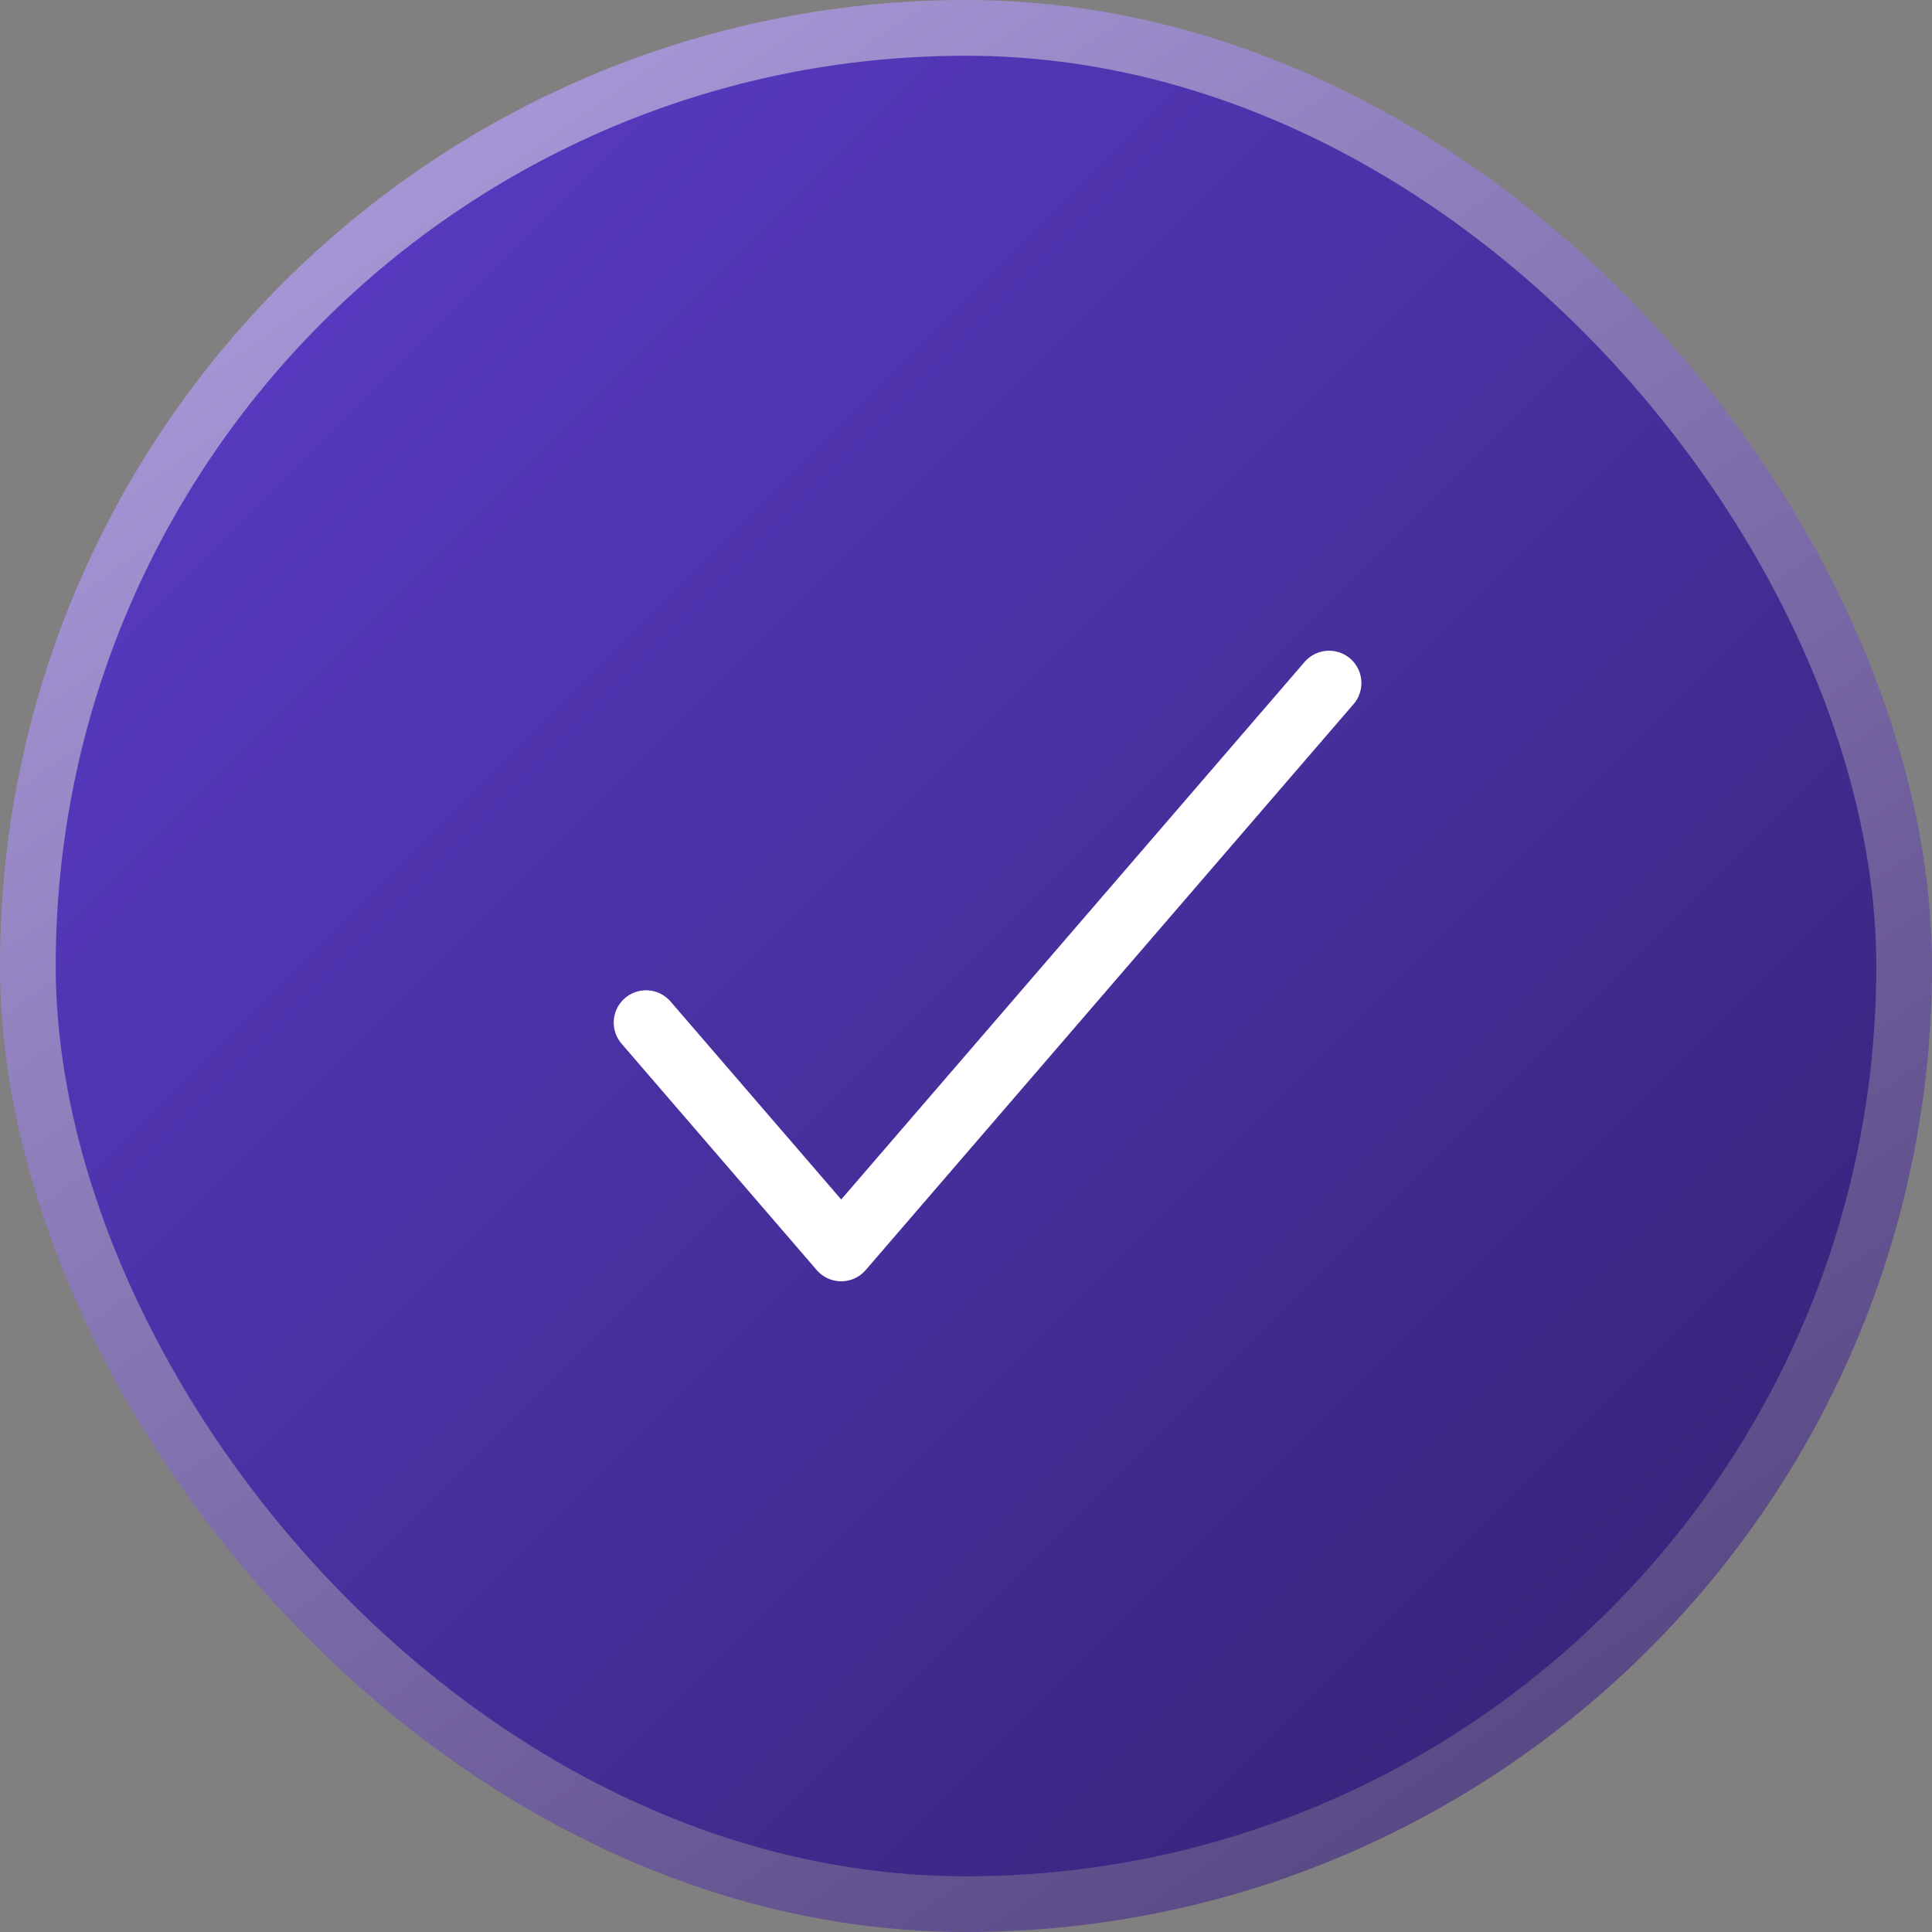
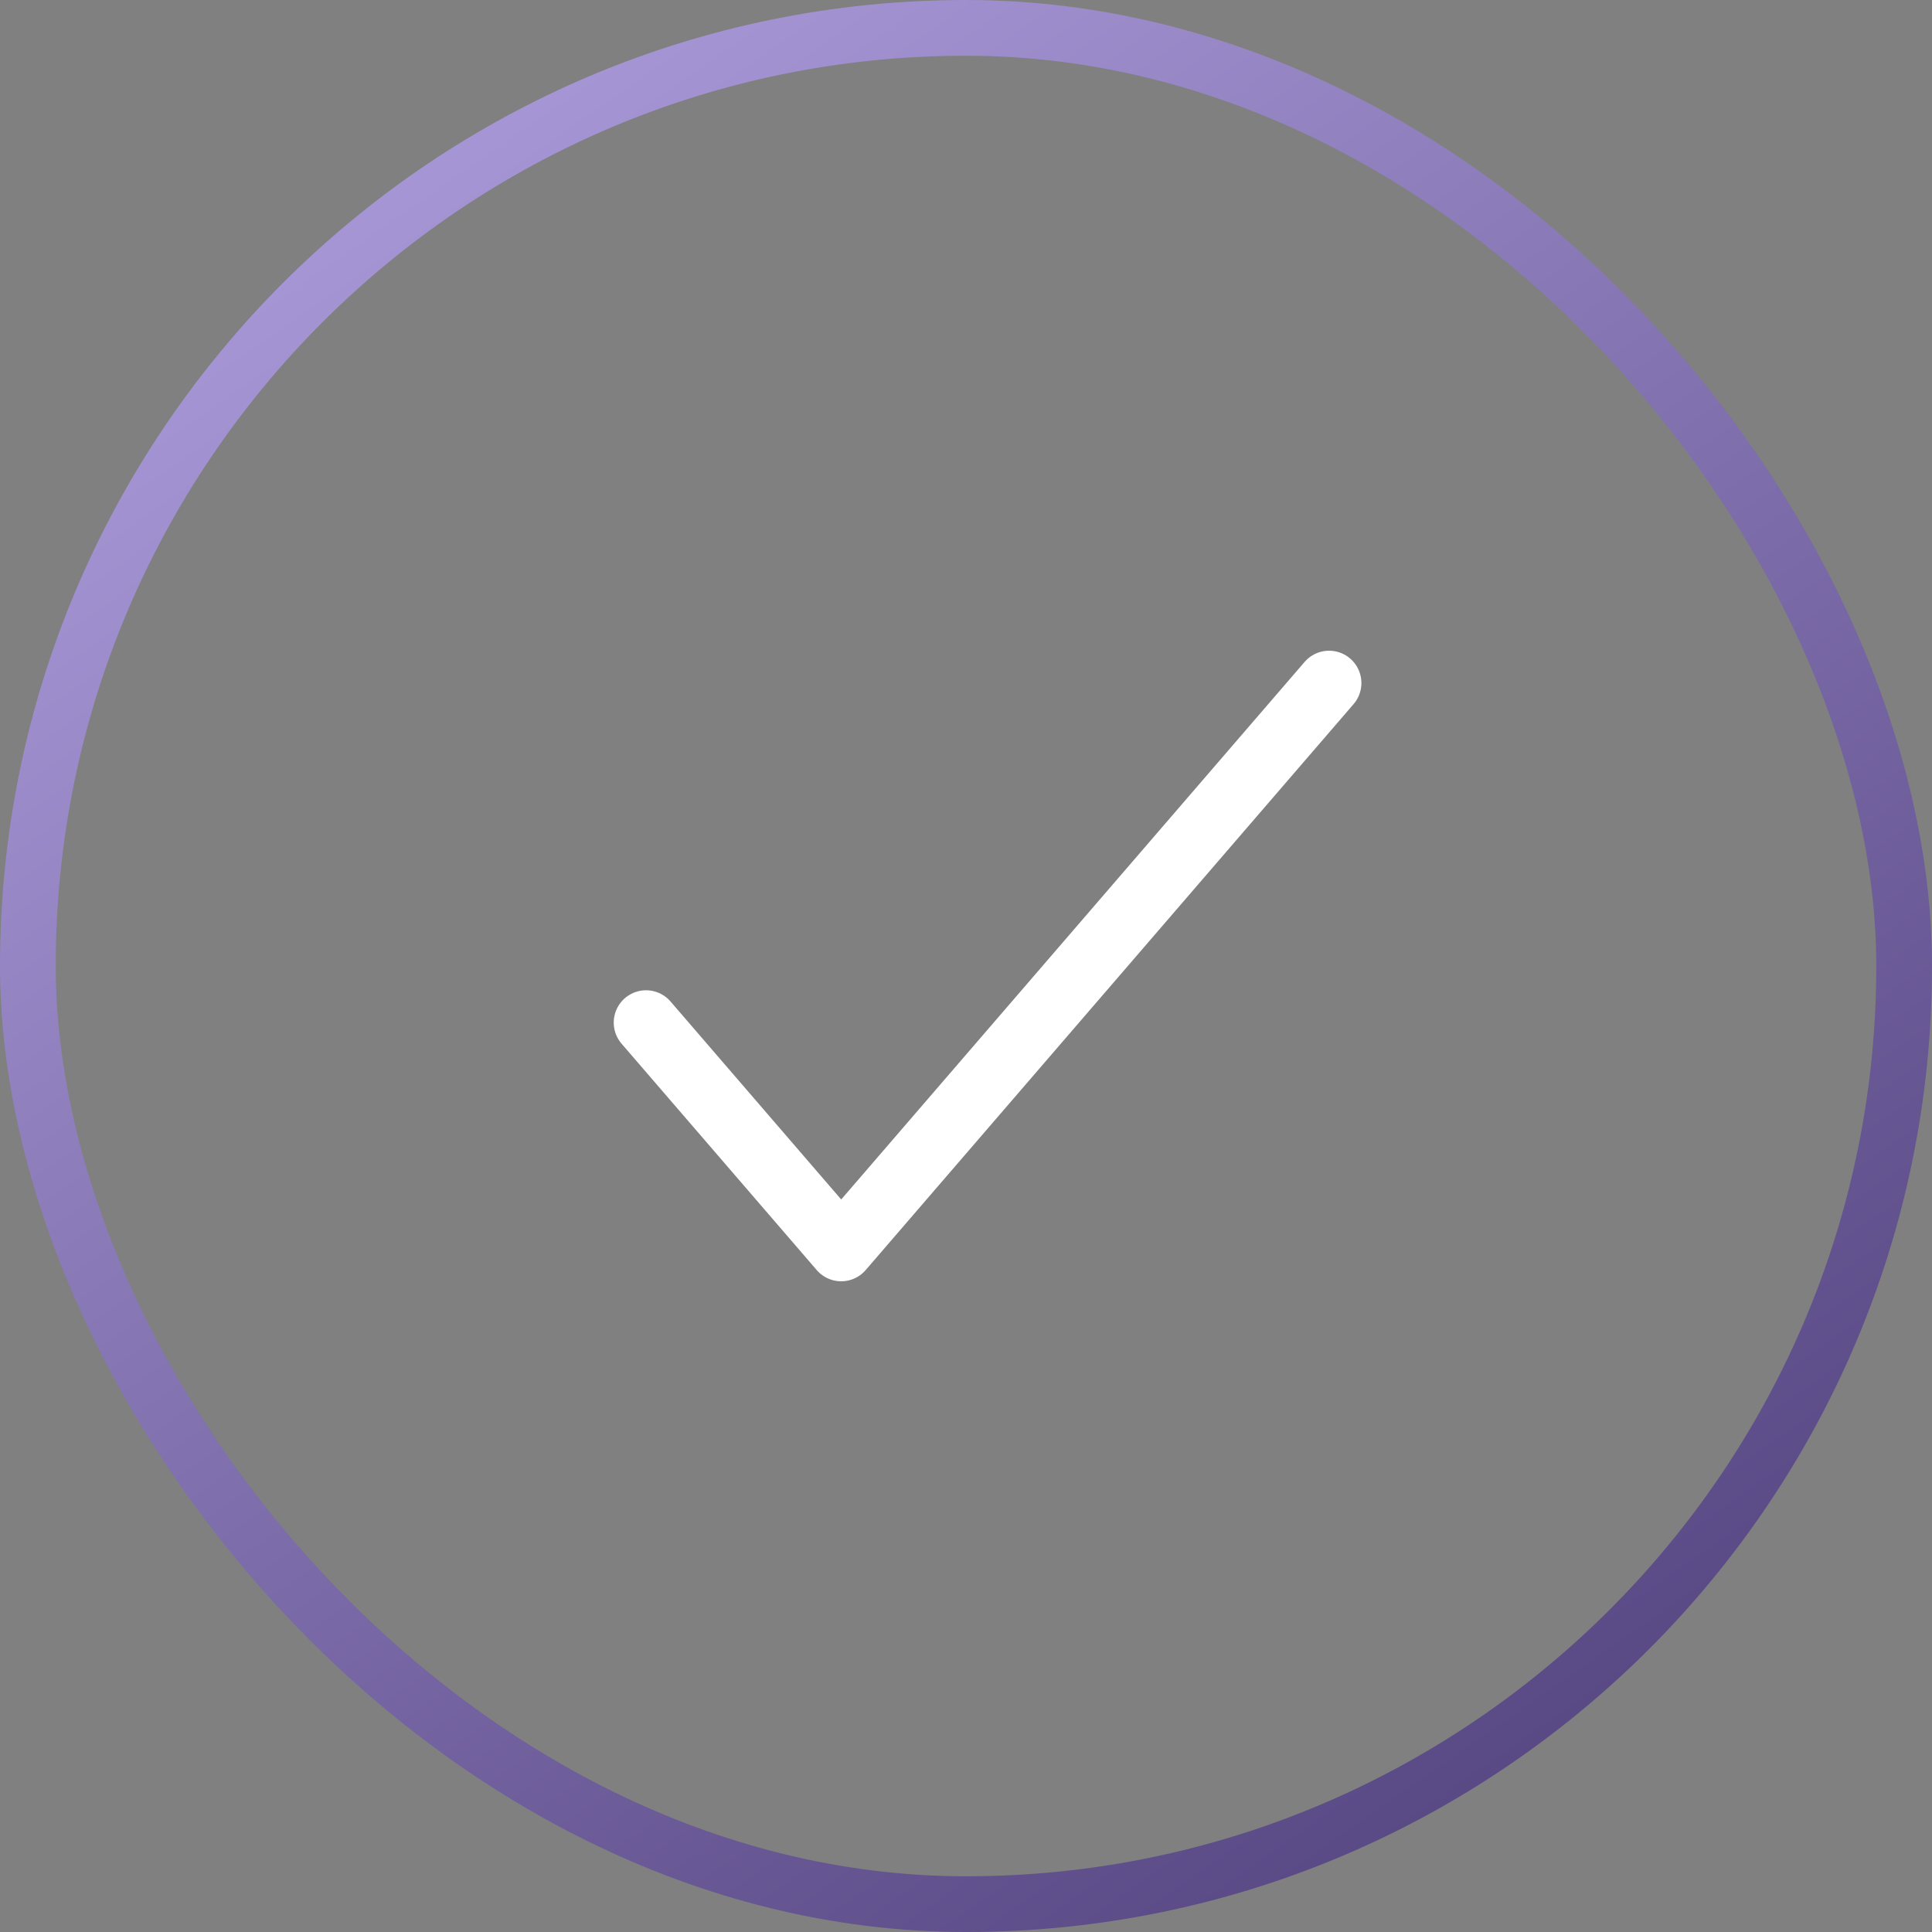
<svg xmlns="http://www.w3.org/2000/svg" width="99" height="99" viewBox="0 0 99 99" fill="none">
  <rect x="0" y="0" width="99" height="99" fill="#808080" stroke="none" />
-   <rect x="1.428" y="1.428" width="96.145" height="96.145" rx="48.072" fill="url(#paint0_linear_50_174)" />
  <rect x="1.428" y="1.428" width="96.145" height="96.145" rx="48.072" stroke="url(#paint1_linear_50_174)" stroke-width="2.855" />
  <path d="M33.105 52.4L43.105 64L68.105 35" stroke="white" stroke-width="3.312" stroke-linecap="round" stroke-linejoin="round" />
  <defs>
    <linearGradient id="paint0_linear_50_174" x1="0" y1="0" x2="99" y2="99" gradientUnits="userSpaceOnUse">
      <stop stop-color="#5D3ECE" />
      <stop offset="1" stop-color="#32216E" />
    </linearGradient>
    <linearGradient id="paint1_linear_50_174" x1="20.414" y1="8.749" x2="77.283" y2="90.407" gradientUnits="userSpaceOnUse">
      <stop stop-color="#A796D5" />
      <stop offset="1" stop-color="#594985" />
    </linearGradient>
  </defs>
</svg>